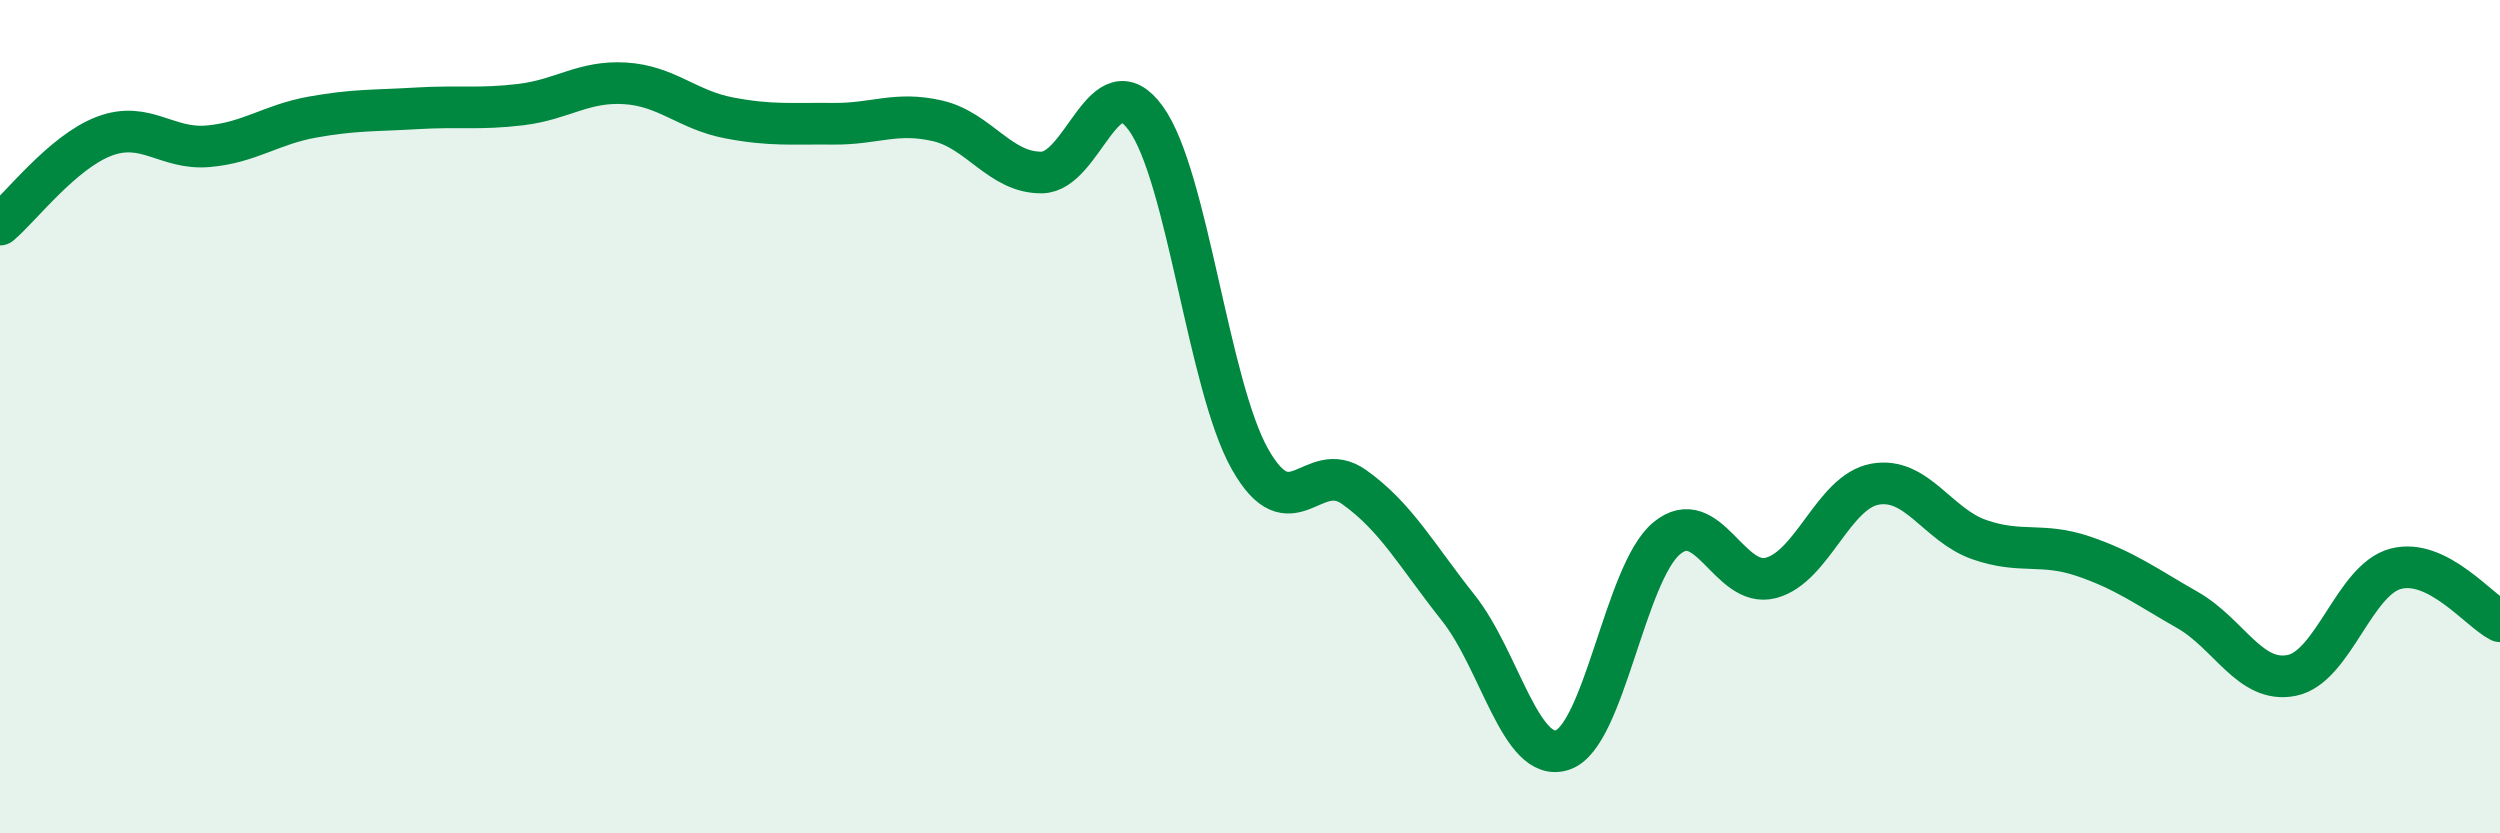
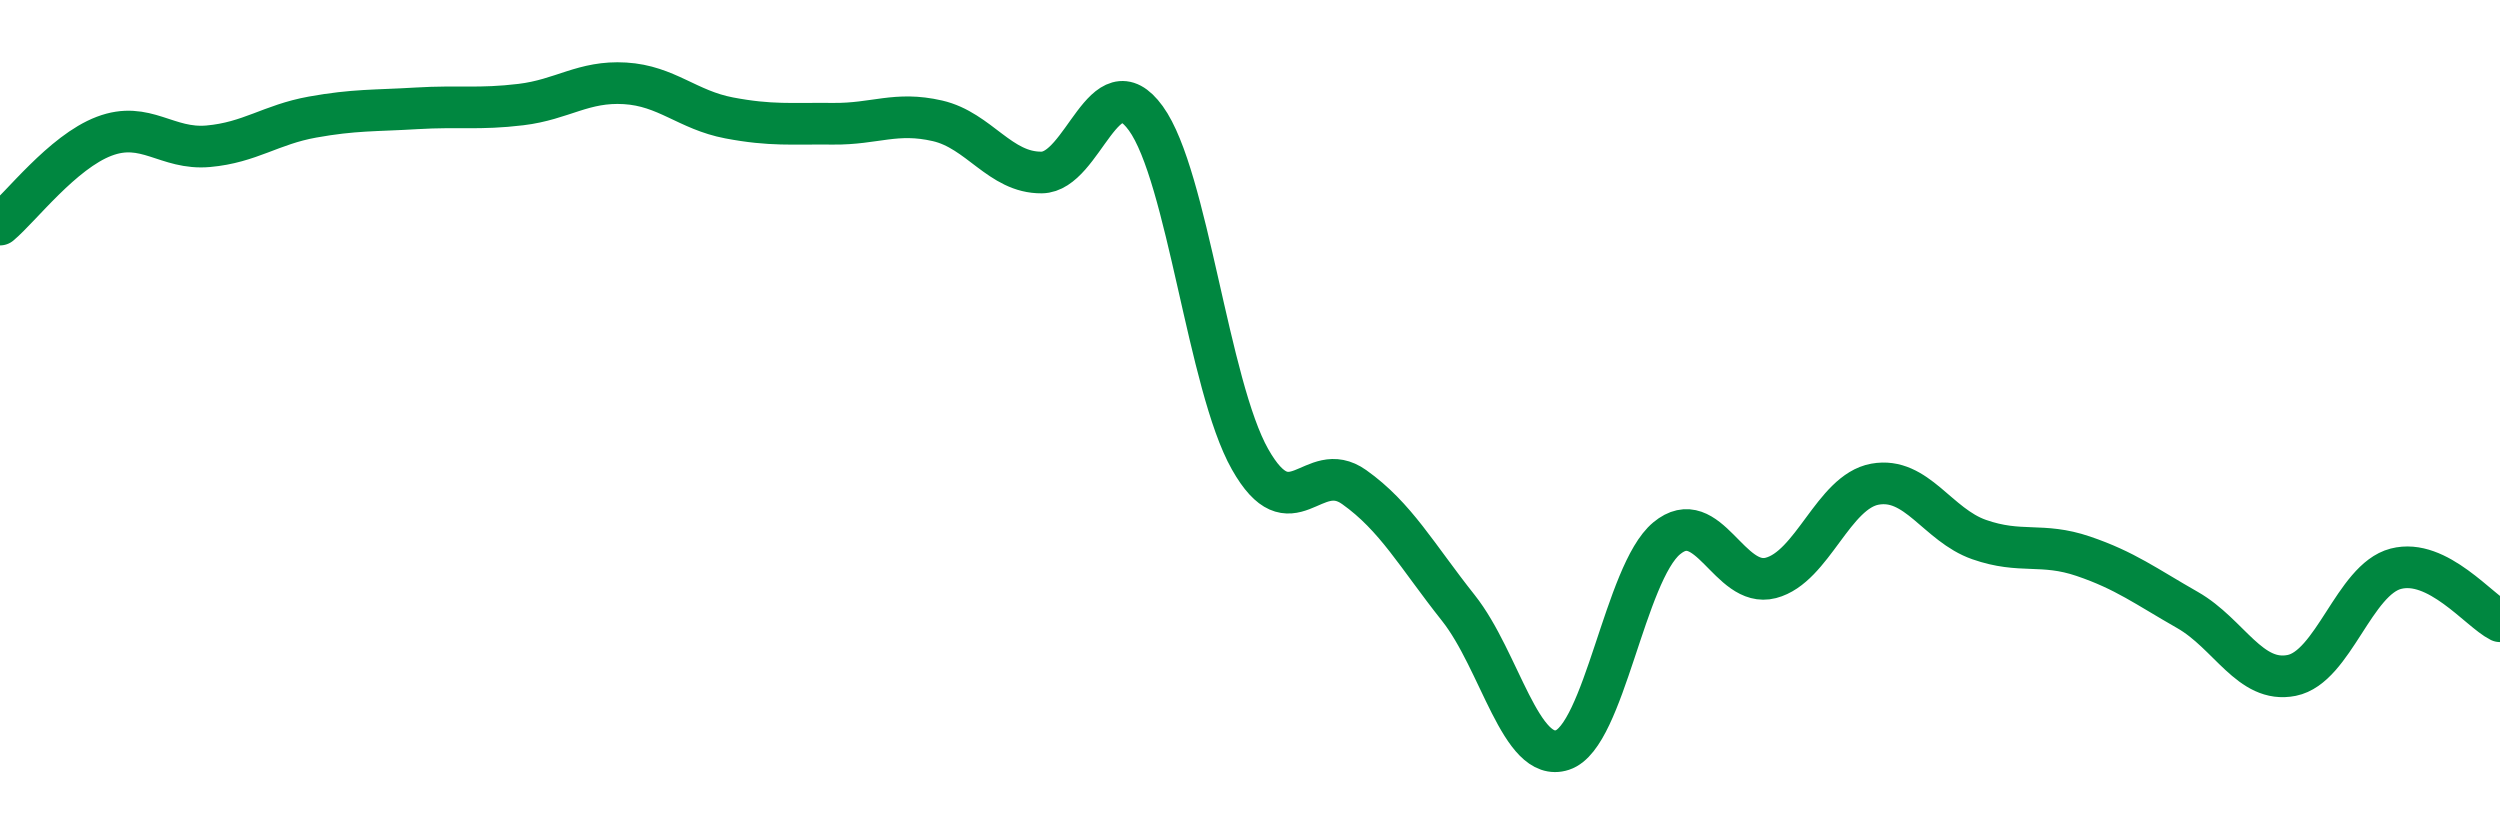
<svg xmlns="http://www.w3.org/2000/svg" width="60" height="20" viewBox="0 0 60 20">
-   <path d="M 0,5.39 C 0.5,4.97 1.5,3.65 2.5,3.27 C 3.5,2.89 4,3.6 5,3.51 C 6,3.42 6.5,2.99 7.5,2.81 C 8.5,2.63 9,2.66 10,2.6 C 11,2.54 11.5,2.63 12.5,2.51 C 13.5,2.39 14,1.94 15,2 C 16,2.06 16.5,2.64 17.5,2.83 C 18.5,3.02 19,2.96 20,2.97 C 21,2.98 21.5,2.67 22.5,2.9 C 23.5,3.13 24,4.15 25,4.14 C 26,4.13 26.5,1.46 27.5,2.84 C 28.5,4.22 29,9.25 30,11.02 C 31,12.79 31.5,10.98 32.5,11.69 C 33.5,12.4 34,13.33 35,14.59 C 36,15.85 36.5,18.33 37.5,18 C 38.5,17.67 39,13.75 40,12.92 C 41,12.09 41.5,14.13 42.5,13.87 C 43.5,13.61 44,11.8 45,11.62 C 46,11.44 46.5,12.6 47.5,12.95 C 48.5,13.3 49,13.01 50,13.35 C 51,13.69 51.5,14.07 52.5,14.64 C 53.5,15.21 54,16.41 55,16.21 C 56,16.01 56.5,13.91 57.5,13.65 C 58.5,13.39 59.5,14.66 60,14.91L60 20L0 20Z" fill="#008740" opacity="0.1" stroke-linecap="round" stroke-linejoin="round" />
  <path d="M 0,5.39 C 0.5,4.97 1.5,3.65 2.5,3.27 C 3.5,2.89 4,3.6 5,3.51 C 6,3.42 6.5,2.99 7.5,2.81 C 8.5,2.63 9,2.66 10,2.6 C 11,2.54 11.5,2.63 12.5,2.51 C 13.5,2.39 14,1.94 15,2 C 16,2.06 16.5,2.64 17.5,2.83 C 18.5,3.02 19,2.96 20,2.97 C 21,2.98 21.5,2.67 22.5,2.9 C 23.5,3.13 24,4.15 25,4.14 C 26,4.13 26.5,1.46 27.5,2.84 C 28.5,4.22 29,9.25 30,11.02 C 31,12.79 31.5,10.98 32.5,11.69 C 33.5,12.4 34,13.33 35,14.59 C 36,15.85 36.5,18.33 37.5,18 C 38.5,17.67 39,13.75 40,12.92 C 41,12.09 41.5,14.13 42.5,13.87 C 43.5,13.61 44,11.8 45,11.62 C 46,11.44 46.5,12.6 47.5,12.95 C 48.5,13.3 49,13.01 50,13.35 C 51,13.69 51.5,14.07 52.5,14.64 C 53.5,15.21 54,16.41 55,16.21 C 56,16.01 56.5,13.91 57.5,13.65 C 58.5,13.39 59.5,14.66 60,14.91" stroke="#008740" stroke-width="1" fill="none" stroke-linecap="round" stroke-linejoin="round" />
</svg>